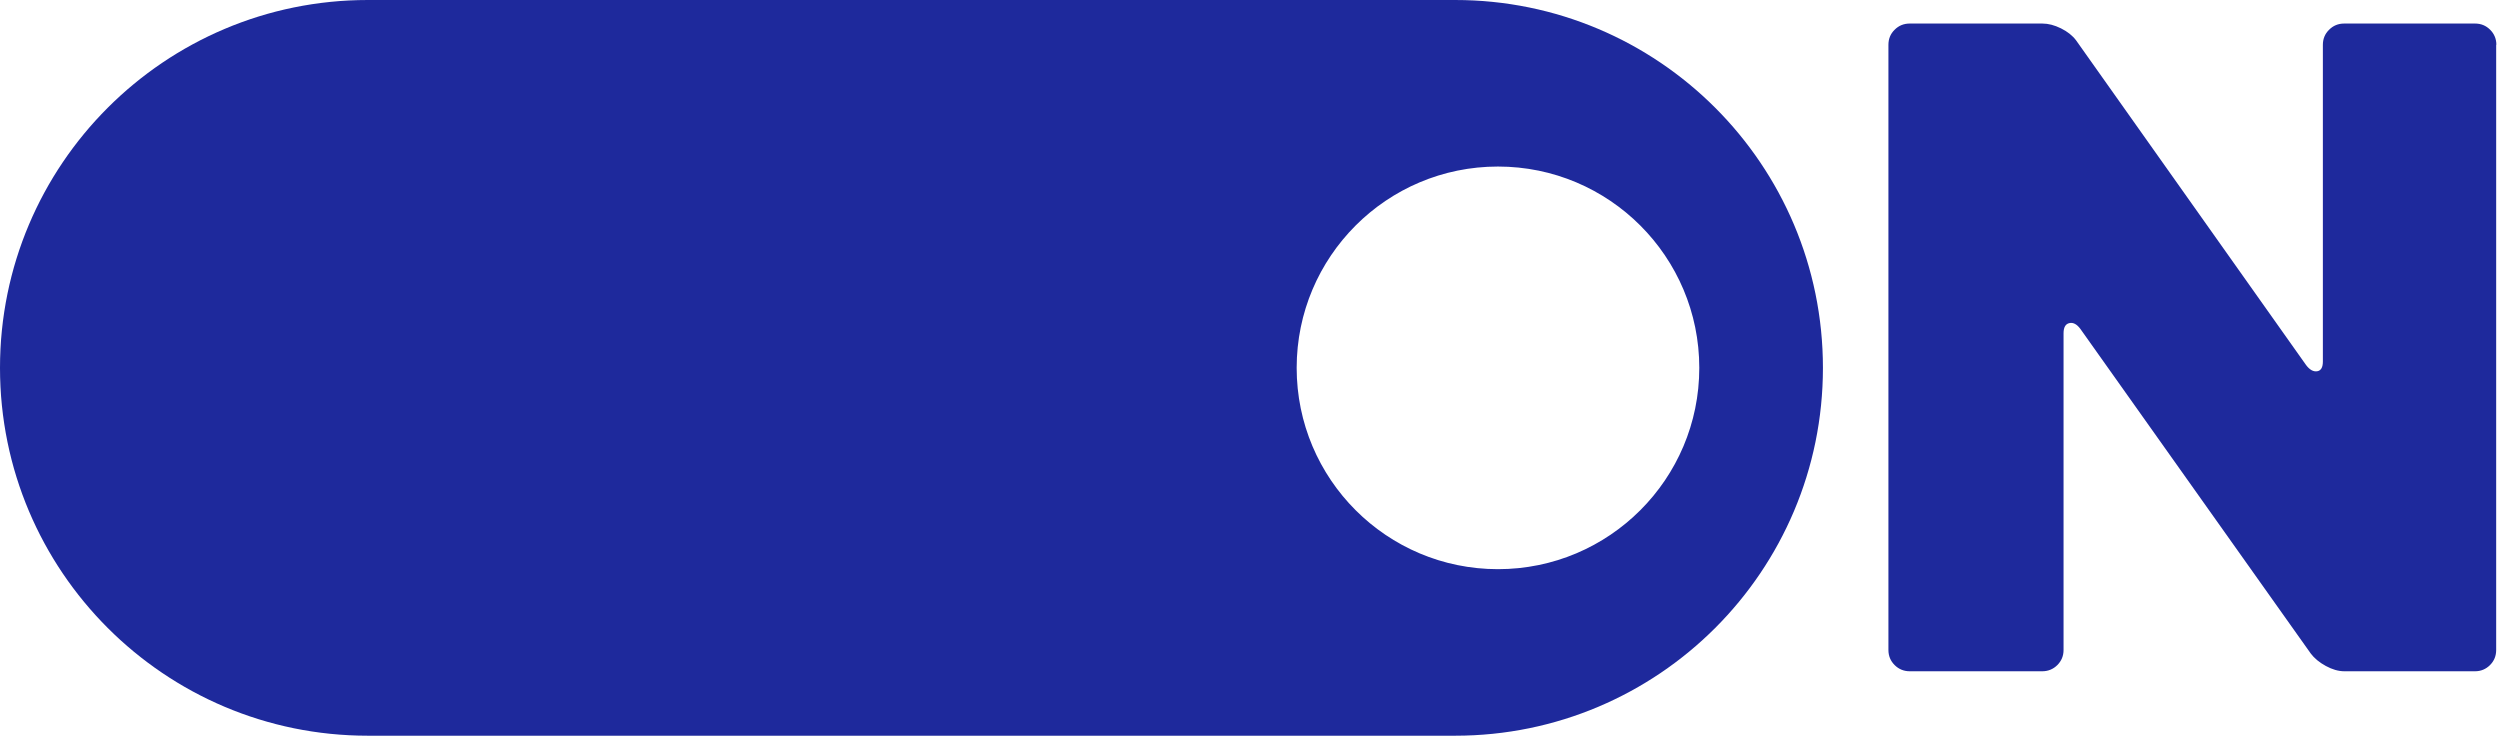
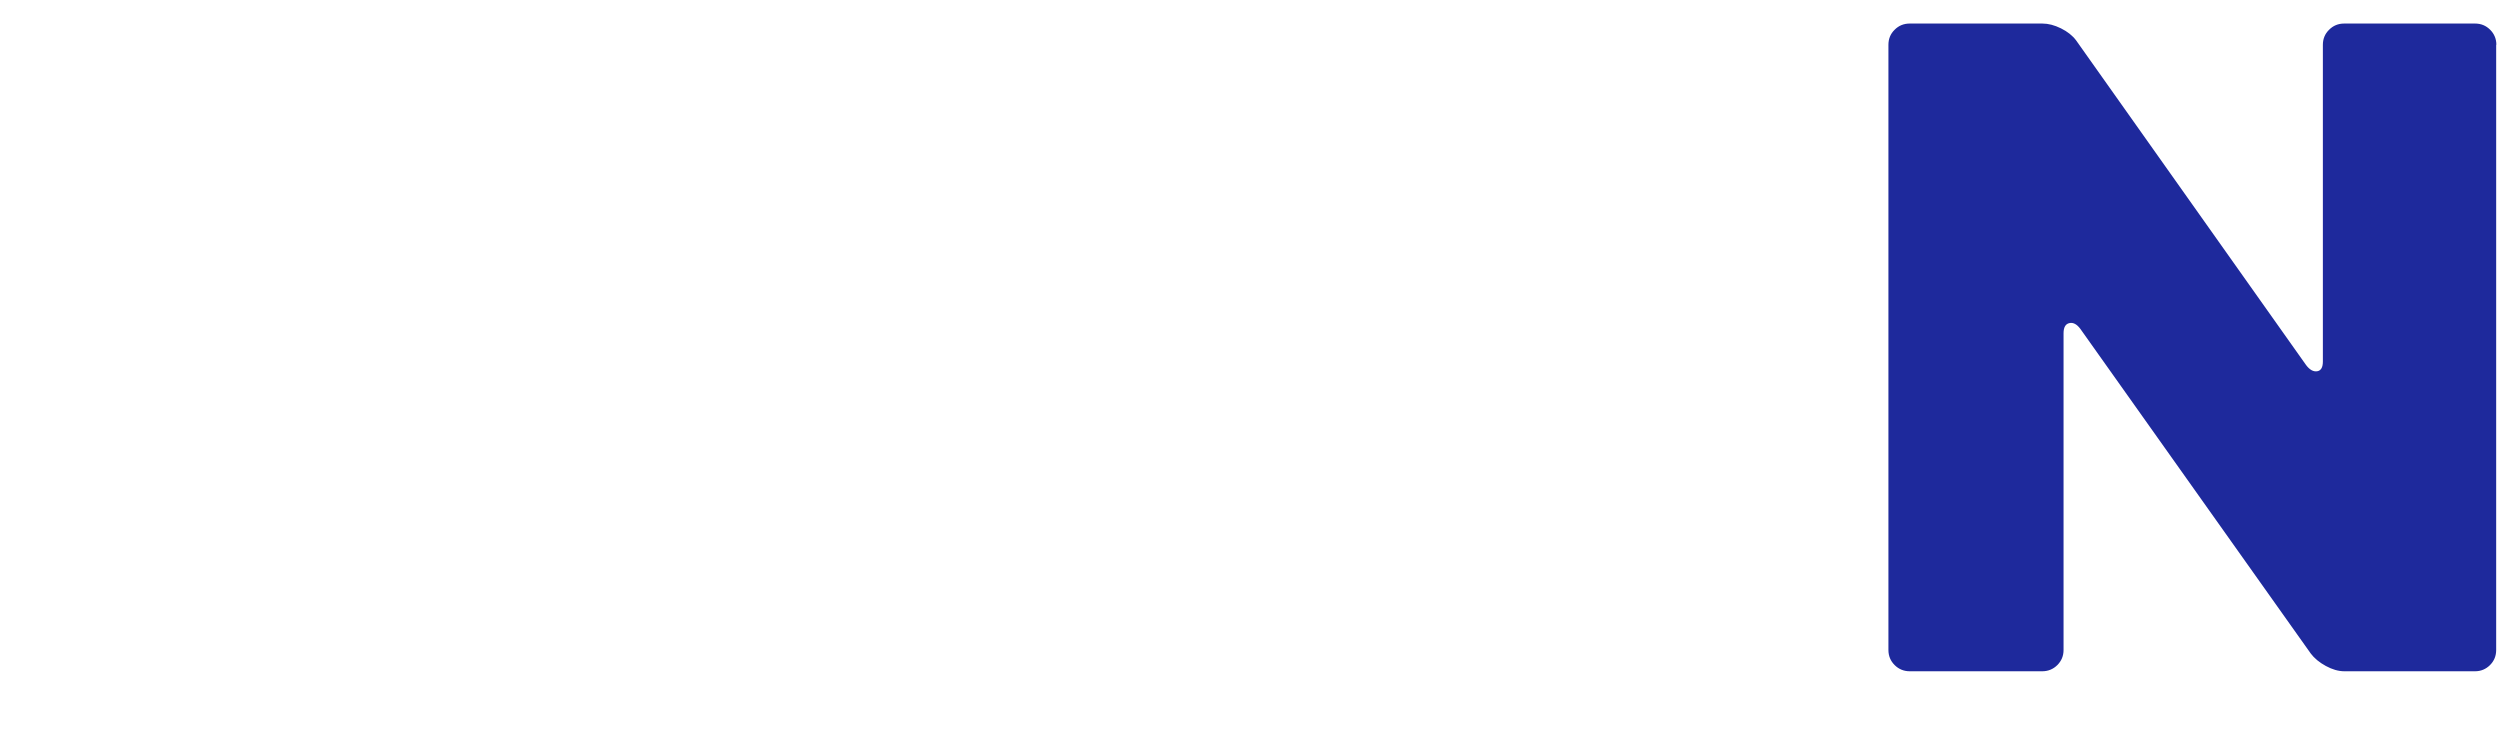
<svg xmlns="http://www.w3.org/2000/svg" width="81px" height="24px" viewBox="0 0 81 24" version="1.1">
  <title>Ativo 9</title>
  <desc>Created with Sketch.</desc>
  <g id="Ui-Design" stroke="none" stroke-width="1" fill="none" fill-rule="evenodd">
    <g id="Home-Desktop-lightbox-plataformas-HD" transform="translate(-738, -31)" fill="#1E299C" fill-rule="nonzero">
      <g id="pushy-ação-plataformas">
        <g id="header" transform="translate(738, 31)">
          <g id="Ativo-9">
            <path d="M80.876,1.452 L80.876,21.06 C80.876,21.252 80.81,21.414 80.677,21.548 C80.543,21.681 80.381,21.749 80.191,21.749 L75.956,21.749 C75.765,21.749 75.565,21.691 75.356,21.577 C75.147,21.463 74.985,21.329 74.87,21.176 L67.403,10.655 C67.289,10.502 67.169,10.44 67.045,10.469 C66.921,10.498 66.859,10.608 66.859,10.798 L66.859,21.06 C66.859,21.252 66.792,21.414 66.658,21.548 C66.525,21.681 66.36,21.749 66.168,21.749 L61.875,21.749 C61.684,21.749 61.519,21.681 61.386,21.548 C61.252,21.414 61.185,21.252 61.185,21.06 L61.185,1.452 C61.185,1.26 61.25,1.097 61.386,0.964 C61.519,0.83 61.682,0.763 61.874,0.763 L66.174,0.763 C66.366,0.763 66.565,0.815 66.776,0.919 C66.987,1.024 67.15,1.154 67.264,1.306 L74.717,11.828 C74.832,11.981 74.952,12.048 75.075,12.029 C75.199,12.01 75.261,11.905 75.261,11.714 L75.261,1.452 C75.261,1.26 75.327,1.097 75.463,0.964 C75.596,0.83 75.759,0.763 75.95,0.763 L80.193,0.763 C80.385,0.763 80.547,0.83 80.681,0.964 C80.814,1.097 80.882,1.26 80.882,1.452 L80.876,1.452 Z" id="Path" />
-             <path d="M47.145,0 L11.919,0 C5.336,0 0,5.336 0,11.919 L0,11.919 C0,18.501 5.336,23.837 11.919,23.837 L47.145,23.837 C53.727,23.837 59.063,18.501 59.063,11.919 L59.063,11.919 C59.063,5.336 53.727,0 47.145,0 Z M48.534,18.441 C44.932,18.441 42.012,15.521 42.012,11.919 C42.012,8.317 44.932,5.396 48.534,5.396 C52.136,5.396 55.057,8.317 55.057,11.919 C55.057,15.521 52.136,18.441 48.534,18.441 L48.534,18.441 Z" id="Shape" />
          </g>
        </g>
      </g>
    </g>
  </g>
</svg>